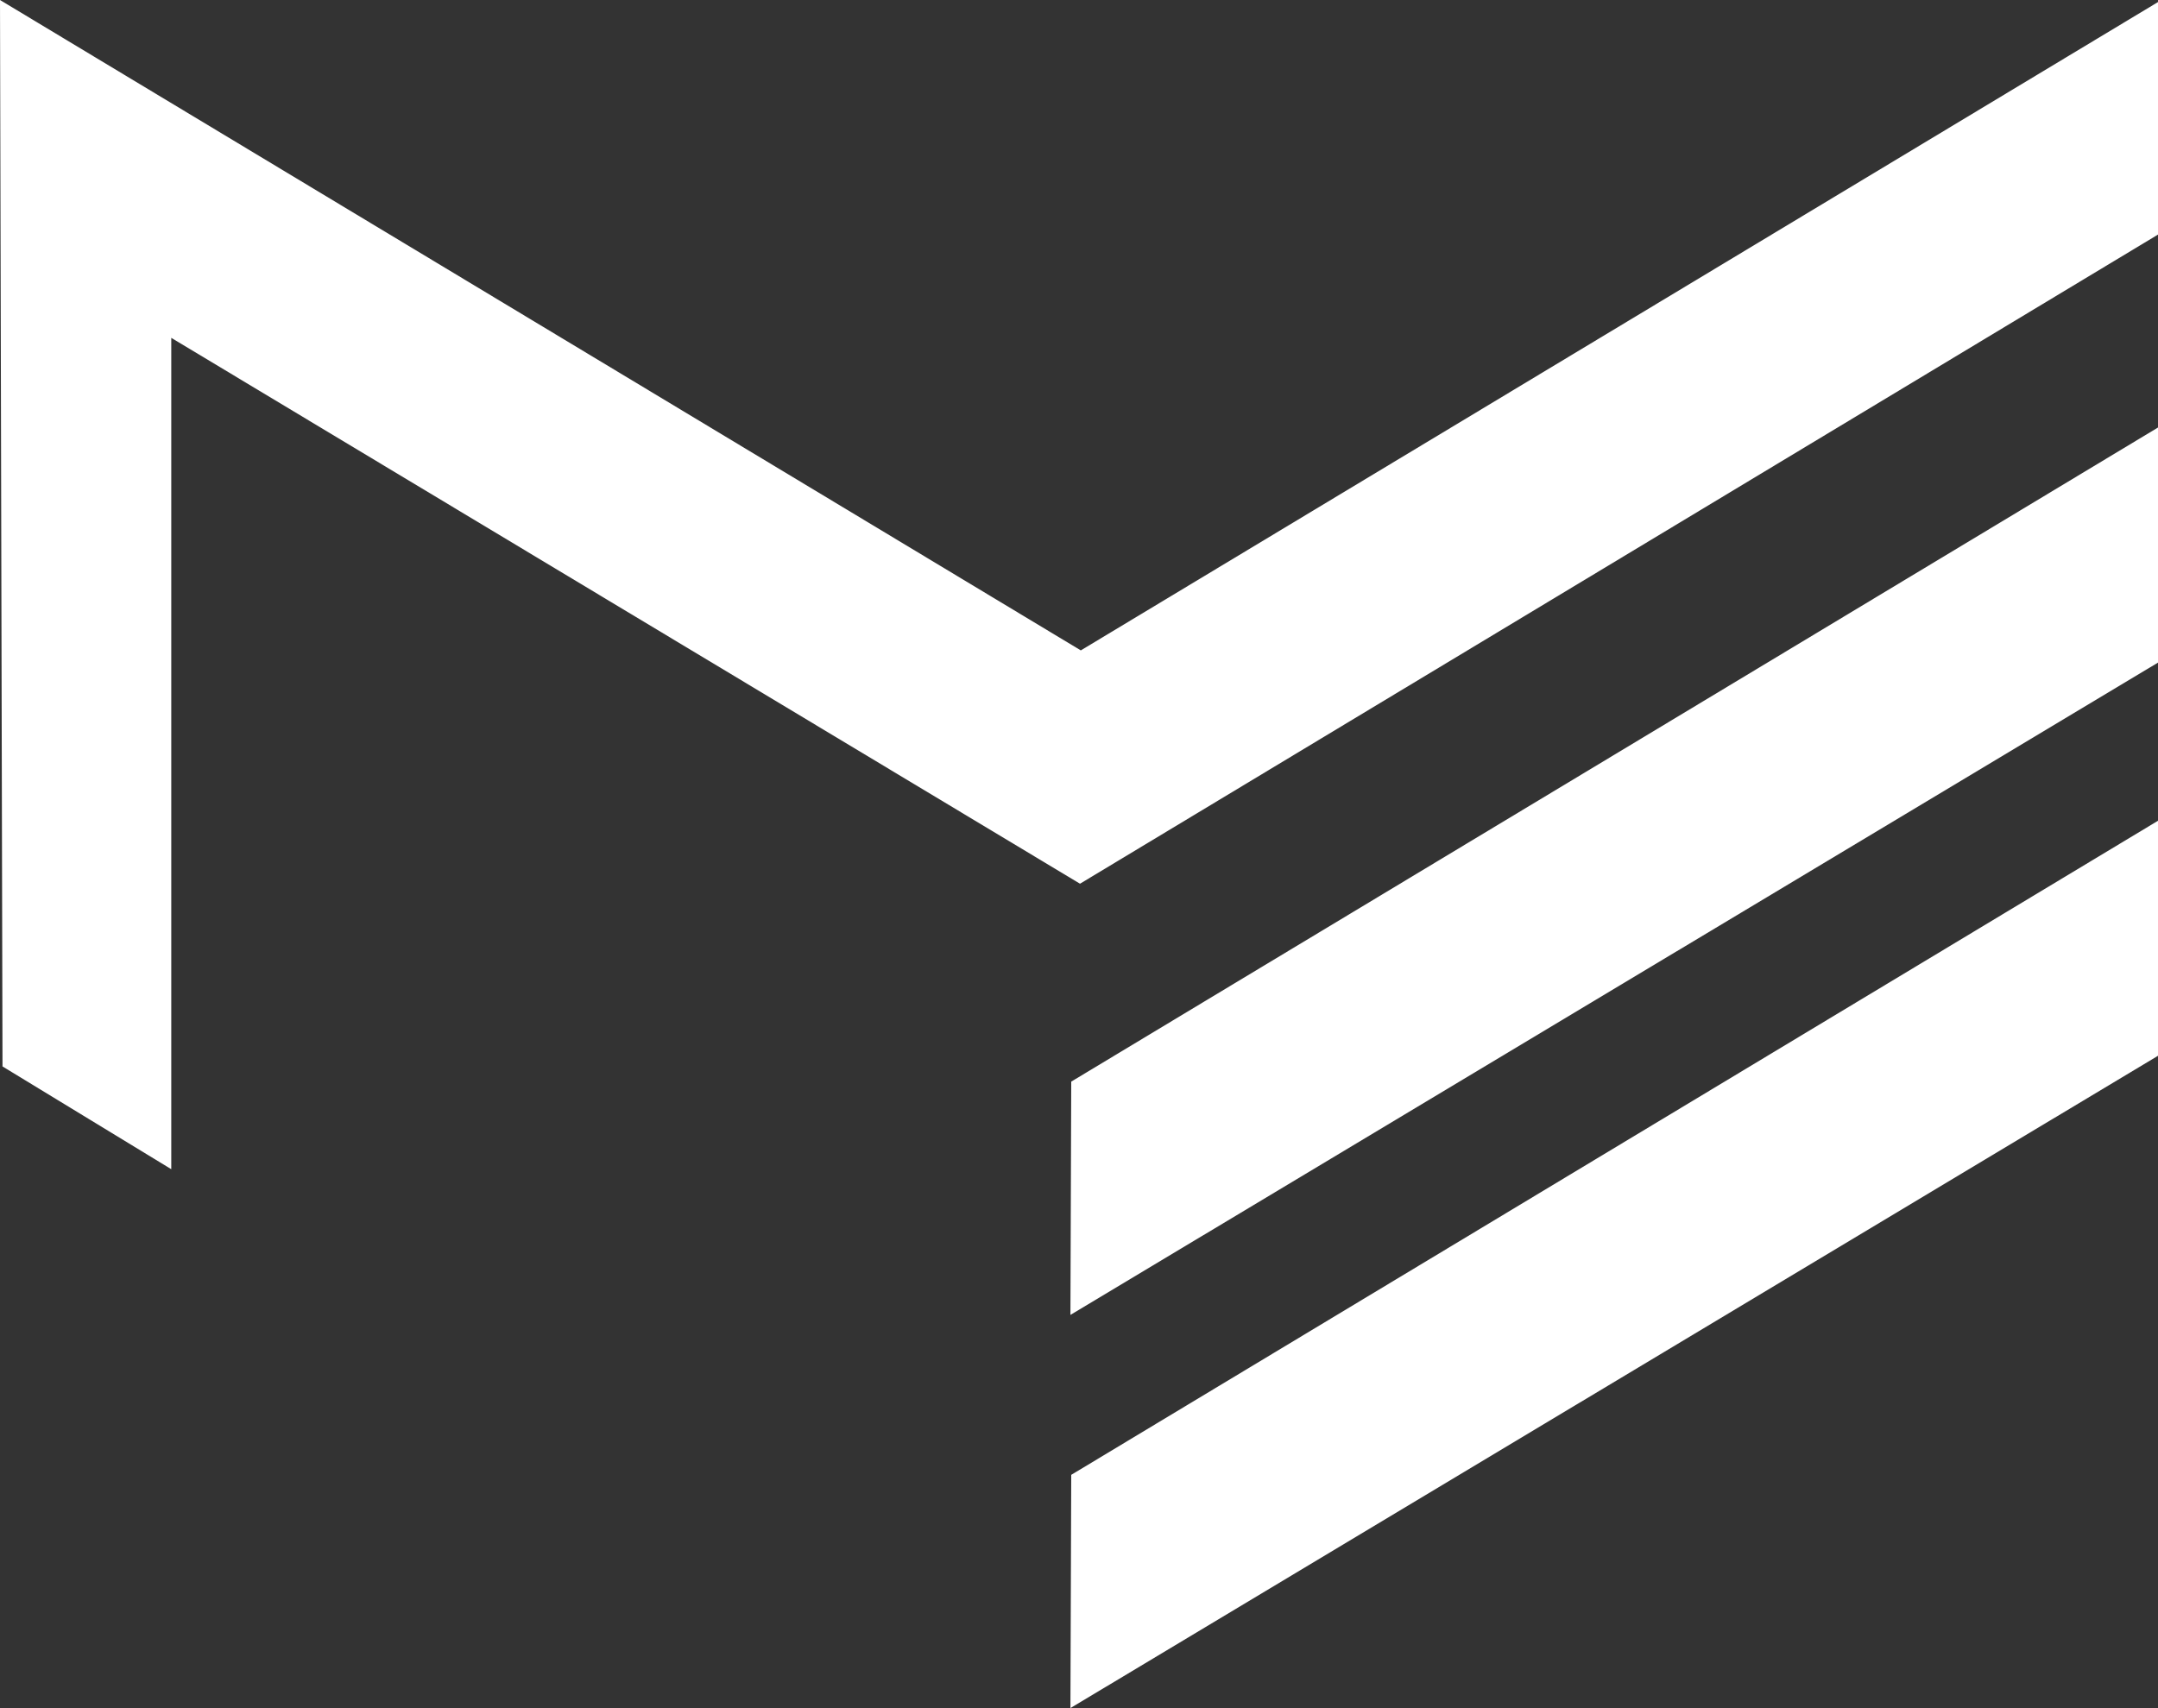
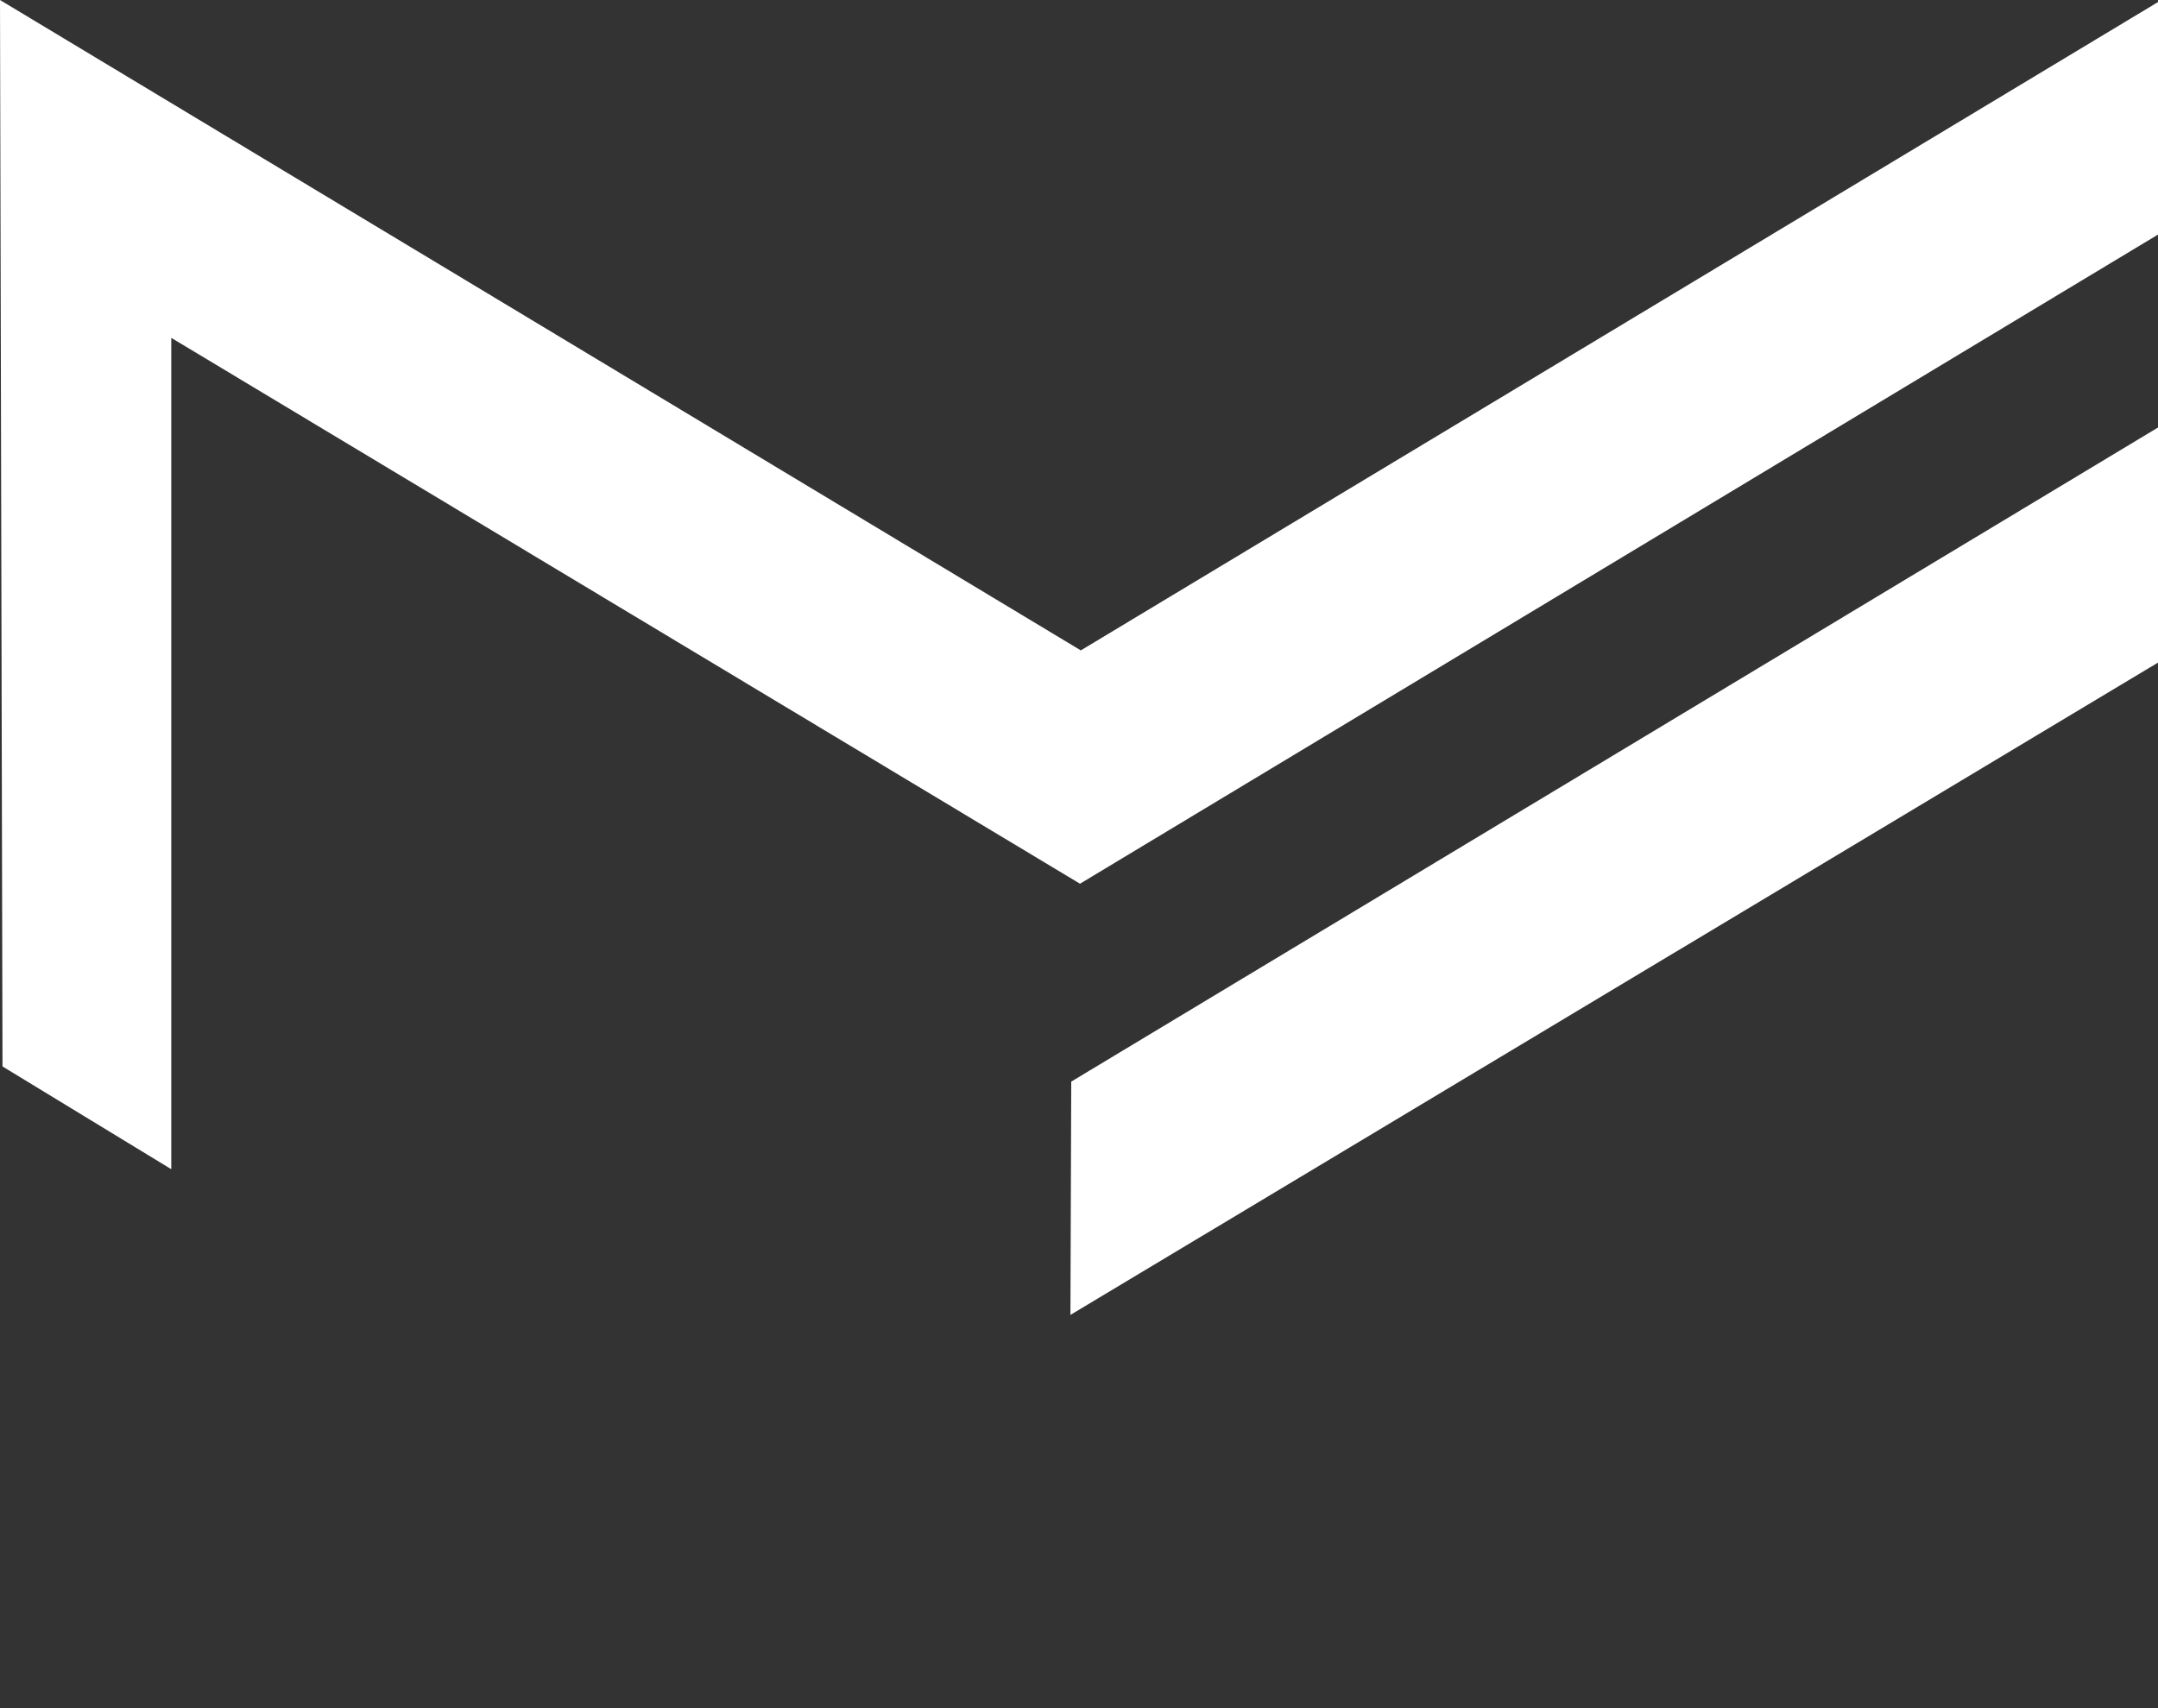
<svg xmlns="http://www.w3.org/2000/svg" id="Calque_2" data-name="Calque 2" viewBox="0 0 293.33 232.21">
  <rect x="0" y="0" width="293.33" height="232.21" fill="#333333" stroke="none" />
  <defs>
    <style>
      .cls-1 {
        fill: #fff;
        stroke-width: 0px;
      }
    </style>
  </defs>
  <g id="Calque_2-2" data-name="Calque 2">
    <g>
      <polygon class="cls-1" points="145.61 147.04 145.5 178.76 293.33 90.08 293.33 58.12 146.23 146.67 145.61 147.04" />
-       <polygon class="cls-1" points="145.61 200.5 145.5 232.21 293.33 143.53 293.33 111.58 146.23 200.13 145.61 200.5" />
      <polygon class="cls-1" points="146.91 88.42 0 0 .34 144.98 23.28 158.95 23.28 45.95 23.28 45.95 23.28 45.93 146.8 120.14 293.33 31.89 293.33 .28 146.91 88.42" />
    </g>
  </g>
</svg>